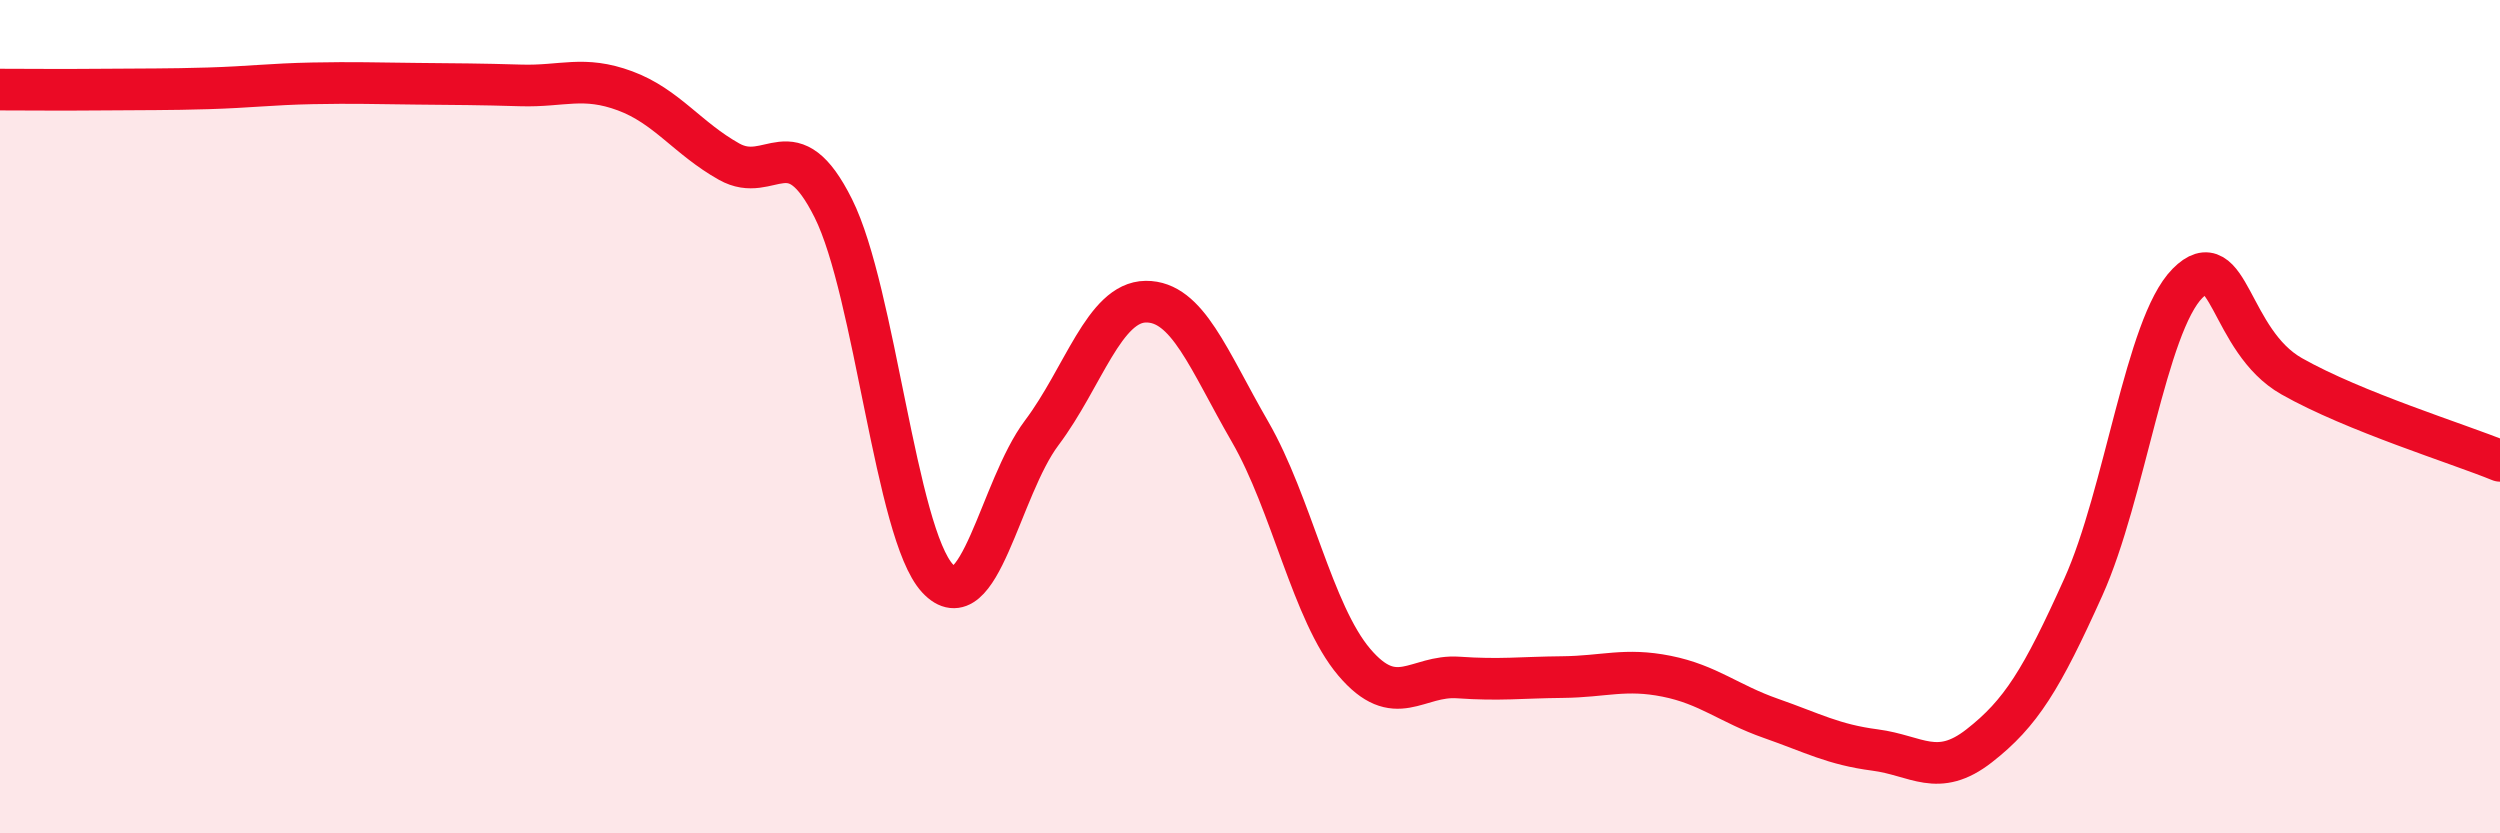
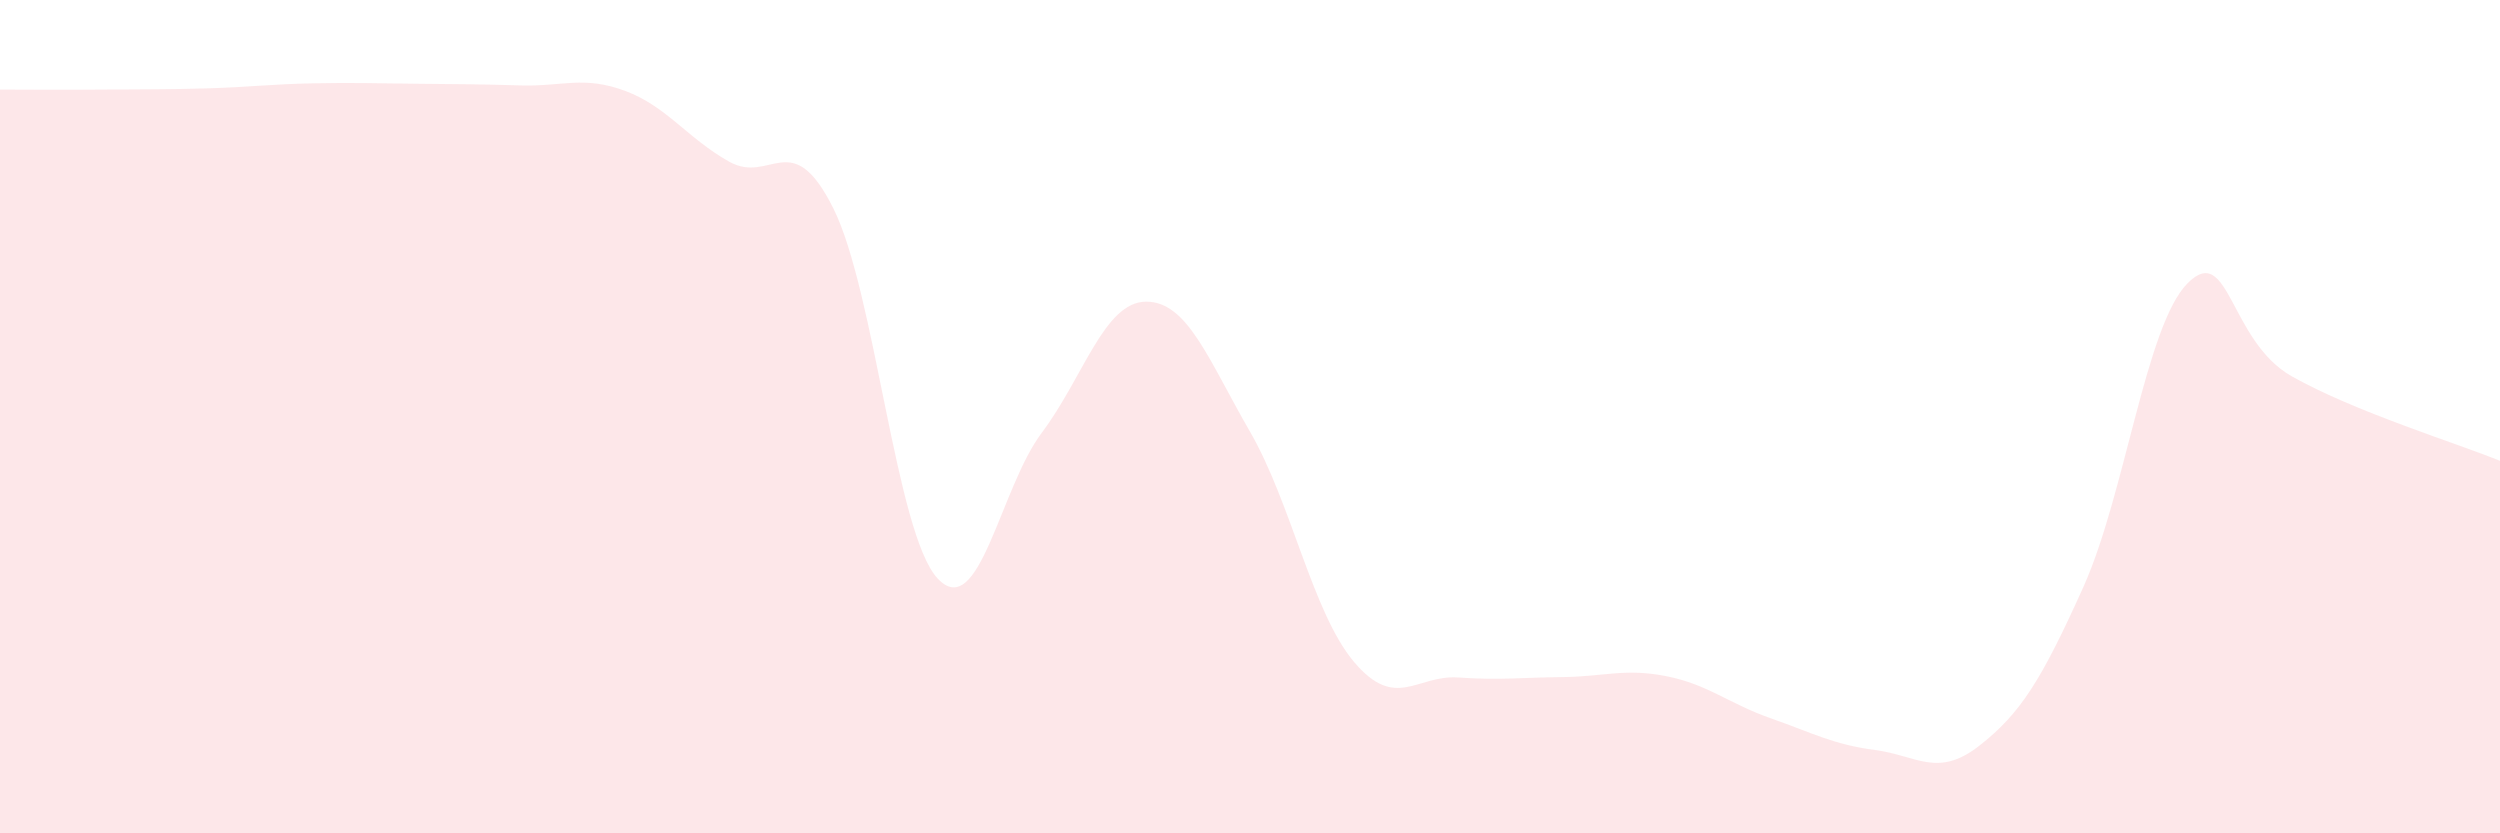
<svg xmlns="http://www.w3.org/2000/svg" width="60" height="20" viewBox="0 0 60 20">
  <path d="M 0,2.15 C 0.5,2.15 1.5,2.16 2.5,2.15 C 3.5,2.14 4,2.15 5,2.12 C 6,2.09 6.5,2.02 7.5,2 C 8.5,1.98 9,2 10,2.01 C 11,2.02 11.5,2.02 12.5,2.05 C 13.5,2.08 14,1.81 15,2.18 C 16,2.55 16.5,3.32 17.5,3.88 C 18.5,4.44 19,3 20,5 C 21,7 21.5,12.8 22.5,13.88 C 23.5,14.96 24,11.72 25,10.39 C 26,9.06 26.5,7.25 27.5,7.24 C 28.5,7.23 29,8.63 30,10.36 C 31,12.09 31.5,14.71 32.5,15.89 C 33.5,17.07 34,16.19 35,16.26 C 36,16.33 36.5,16.26 37.5,16.25 C 38.5,16.24 39,16.03 40,16.23 C 41,16.43 41.5,16.89 42.5,17.24 C 43.5,17.59 44,17.87 45,18 C 46,18.13 46.5,18.68 47.5,17.9 C 48.5,17.12 49,16.31 50,14.09 C 51,11.87 51.5,7.81 52.5,6.8 C 53.5,5.79 53.5,8.18 55,9.03 C 56.5,9.88 59,10.65 60,11.06L60 20L0 20Z" fill="#EB0A25" opacity="0.1" stroke-linecap="round" stroke-linejoin="round" />
-   <path d="M 0,2.15 C 0.5,2.15 1.5,2.16 2.5,2.15 C 3.5,2.14 4,2.15 5,2.12 C 6,2.09 6.5,2.02 7.5,2 C 8.5,1.98 9,2 10,2.01 C 11,2.02 11.5,2.02 12.5,2.05 C 13.5,2.08 14,1.81 15,2.18 C 16,2.55 16.5,3.32 17.5,3.88 C 18.5,4.44 19,3 20,5 C 21,7 21.5,12.8 22.5,13.88 C 23.5,14.96 24,11.72 25,10.39 C 26,9.06 26.5,7.25 27.5,7.24 C 28.5,7.23 29,8.63 30,10.36 C 31,12.09 31.5,14.71 32.5,15.89 C 33.5,17.07 34,16.19 35,16.26 C 36,16.33 36.5,16.26 37.5,16.25 C 38.5,16.24 39,16.03 40,16.23 C 41,16.43 41.5,16.89 42.5,17.24 C 43.5,17.59 44,17.87 45,18 C 46,18.13 46.5,18.68 47.5,17.9 C 48.5,17.12 49,16.31 50,14.09 C 51,11.87 51.5,7.81 52.5,6.8 C 53.5,5.79 53.5,8.18 55,9.03 C 56.5,9.88 59,10.65 60,11.06" stroke="#EB0A25" stroke-width="1" fill="none" stroke-linecap="round" stroke-linejoin="round" />
</svg>